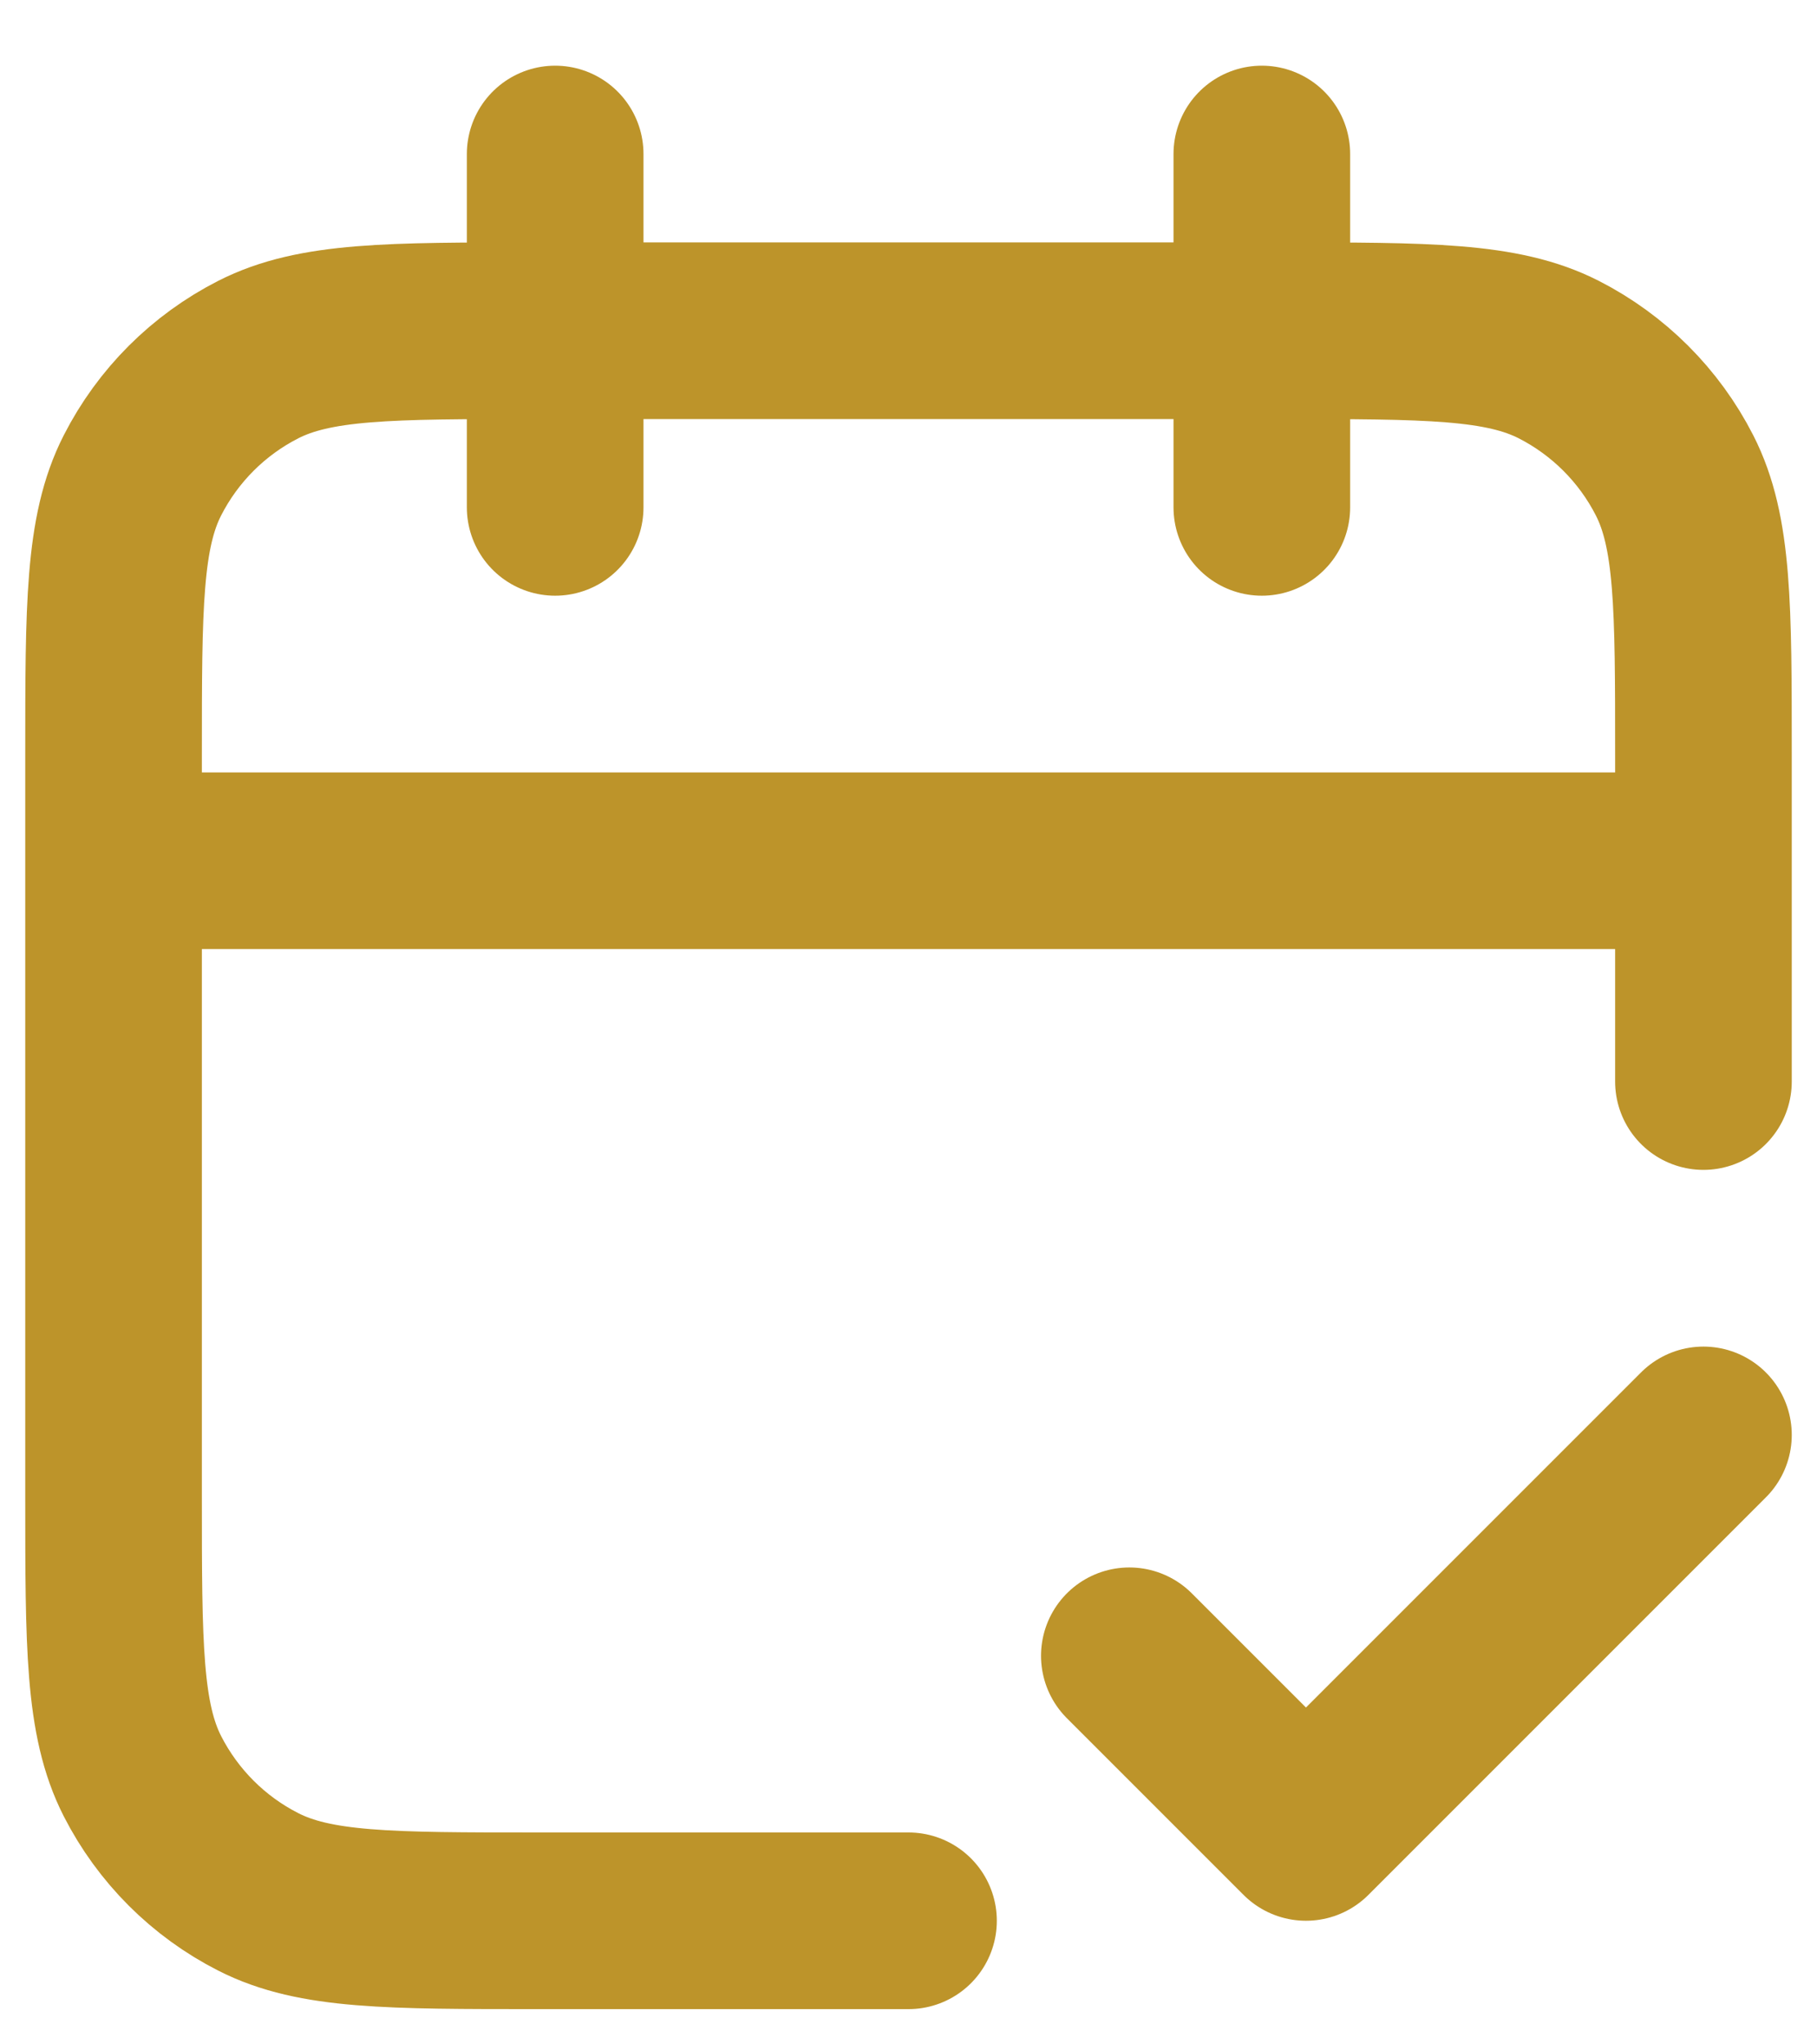
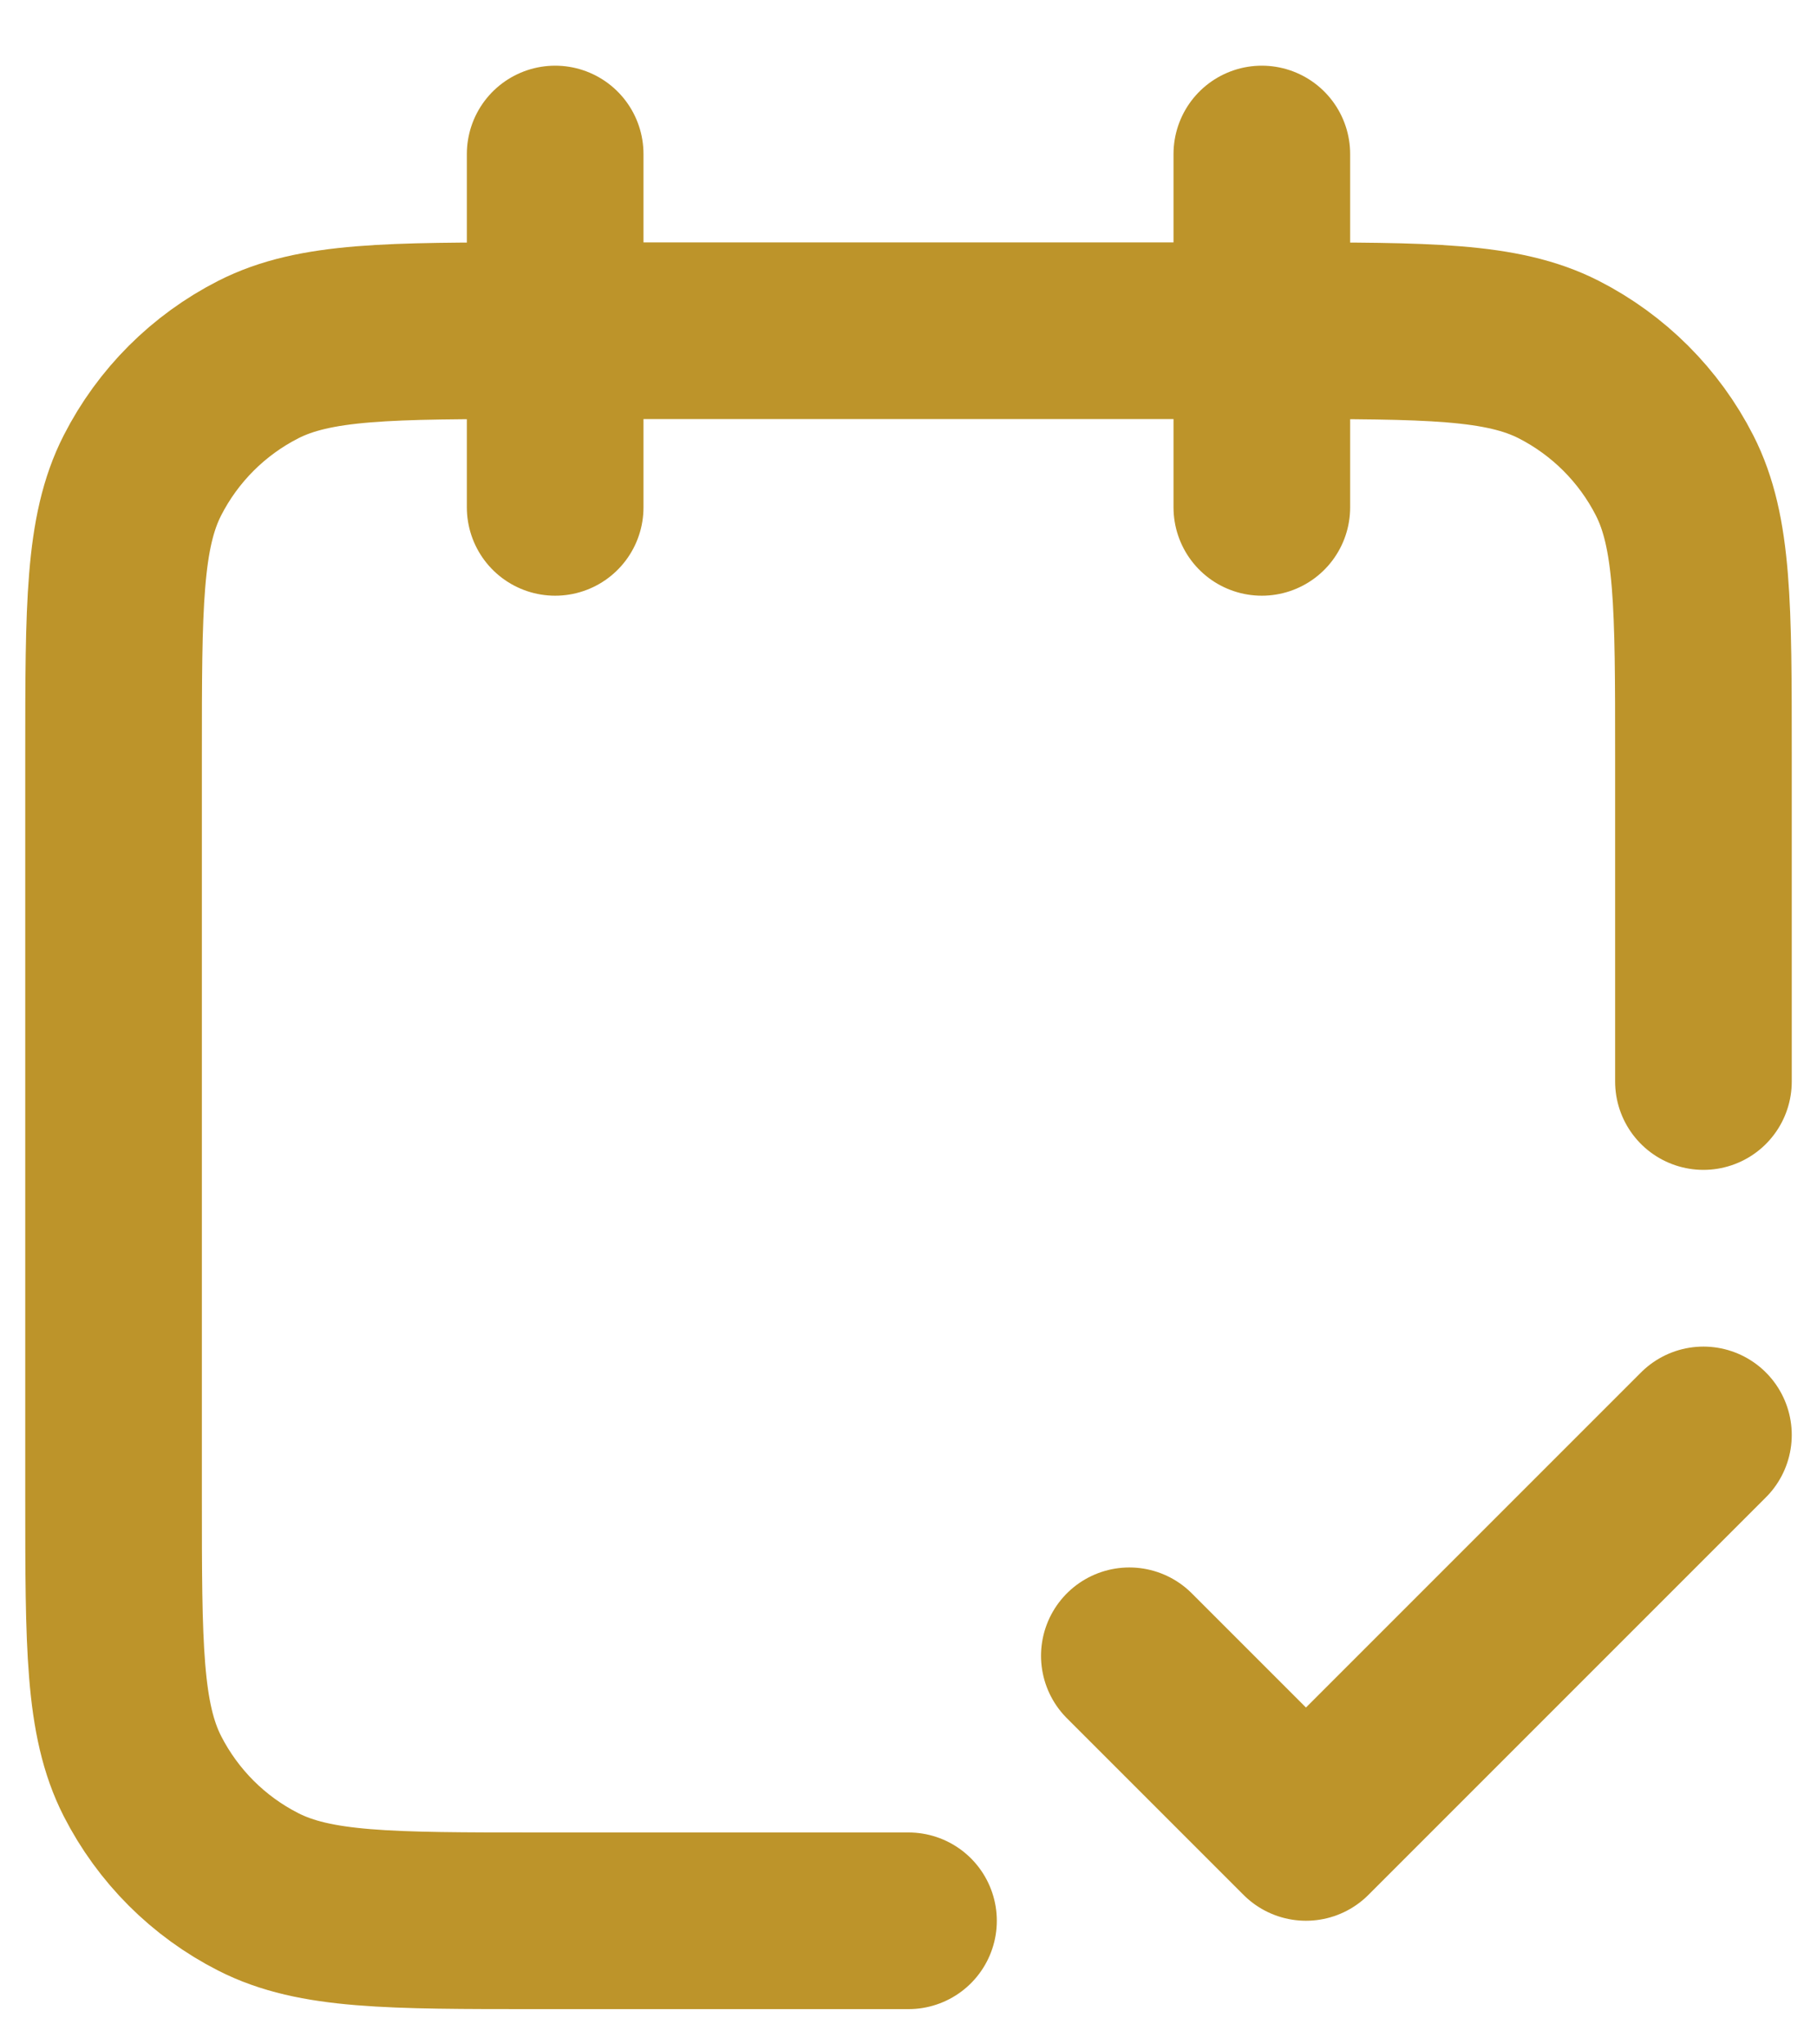
<svg xmlns="http://www.w3.org/2000/svg" width="24" height="27" viewBox="0 0 24 27" fill="none">
-   <path d="M22.5 11.368H1.5M22.5 14.284V9.968C22.5 8.008 22.5 7.027 22.119 6.279C21.783 5.62 21.247 5.085 20.589 4.749C19.84 4.368 18.86 4.368 16.9 4.368H7.1C5.14 4.368 4.16 4.368 3.411 4.749C2.752 5.085 2.217 5.62 1.881 6.279C1.5 7.027 1.5 8.008 1.5 9.968V19.768C1.5 21.728 1.5 22.708 1.881 23.457C2.217 24.115 2.752 24.651 3.411 24.986C4.16 25.368 5.14 25.368 7.1 25.368H12M16.667 2.034V6.701M7.333 2.034V6.701M14.917 21.868L17.25 24.201L22.5 18.951" stroke="#BD942A" stroke-width="2.333" stroke-linecap="round" stroke-linejoin="round" />
+   <path d="M22.5 11.368M22.5 14.284V9.968C22.5 8.008 22.5 7.027 22.119 6.279C21.783 5.62 21.247 5.085 20.589 4.749C19.84 4.368 18.86 4.368 16.9 4.368H7.1C5.14 4.368 4.16 4.368 3.411 4.749C2.752 5.085 2.217 5.62 1.881 6.279C1.5 7.027 1.5 8.008 1.5 9.968V19.768C1.5 21.728 1.5 22.708 1.881 23.457C2.217 24.115 2.752 24.651 3.411 24.986C4.16 25.368 5.14 25.368 7.1 25.368H12M16.667 2.034V6.701M7.333 2.034V6.701M14.917 21.868L17.25 24.201L22.5 18.951" stroke="#BD942A" stroke-width="2.333" stroke-linecap="round" stroke-linejoin="round" />
</svg>